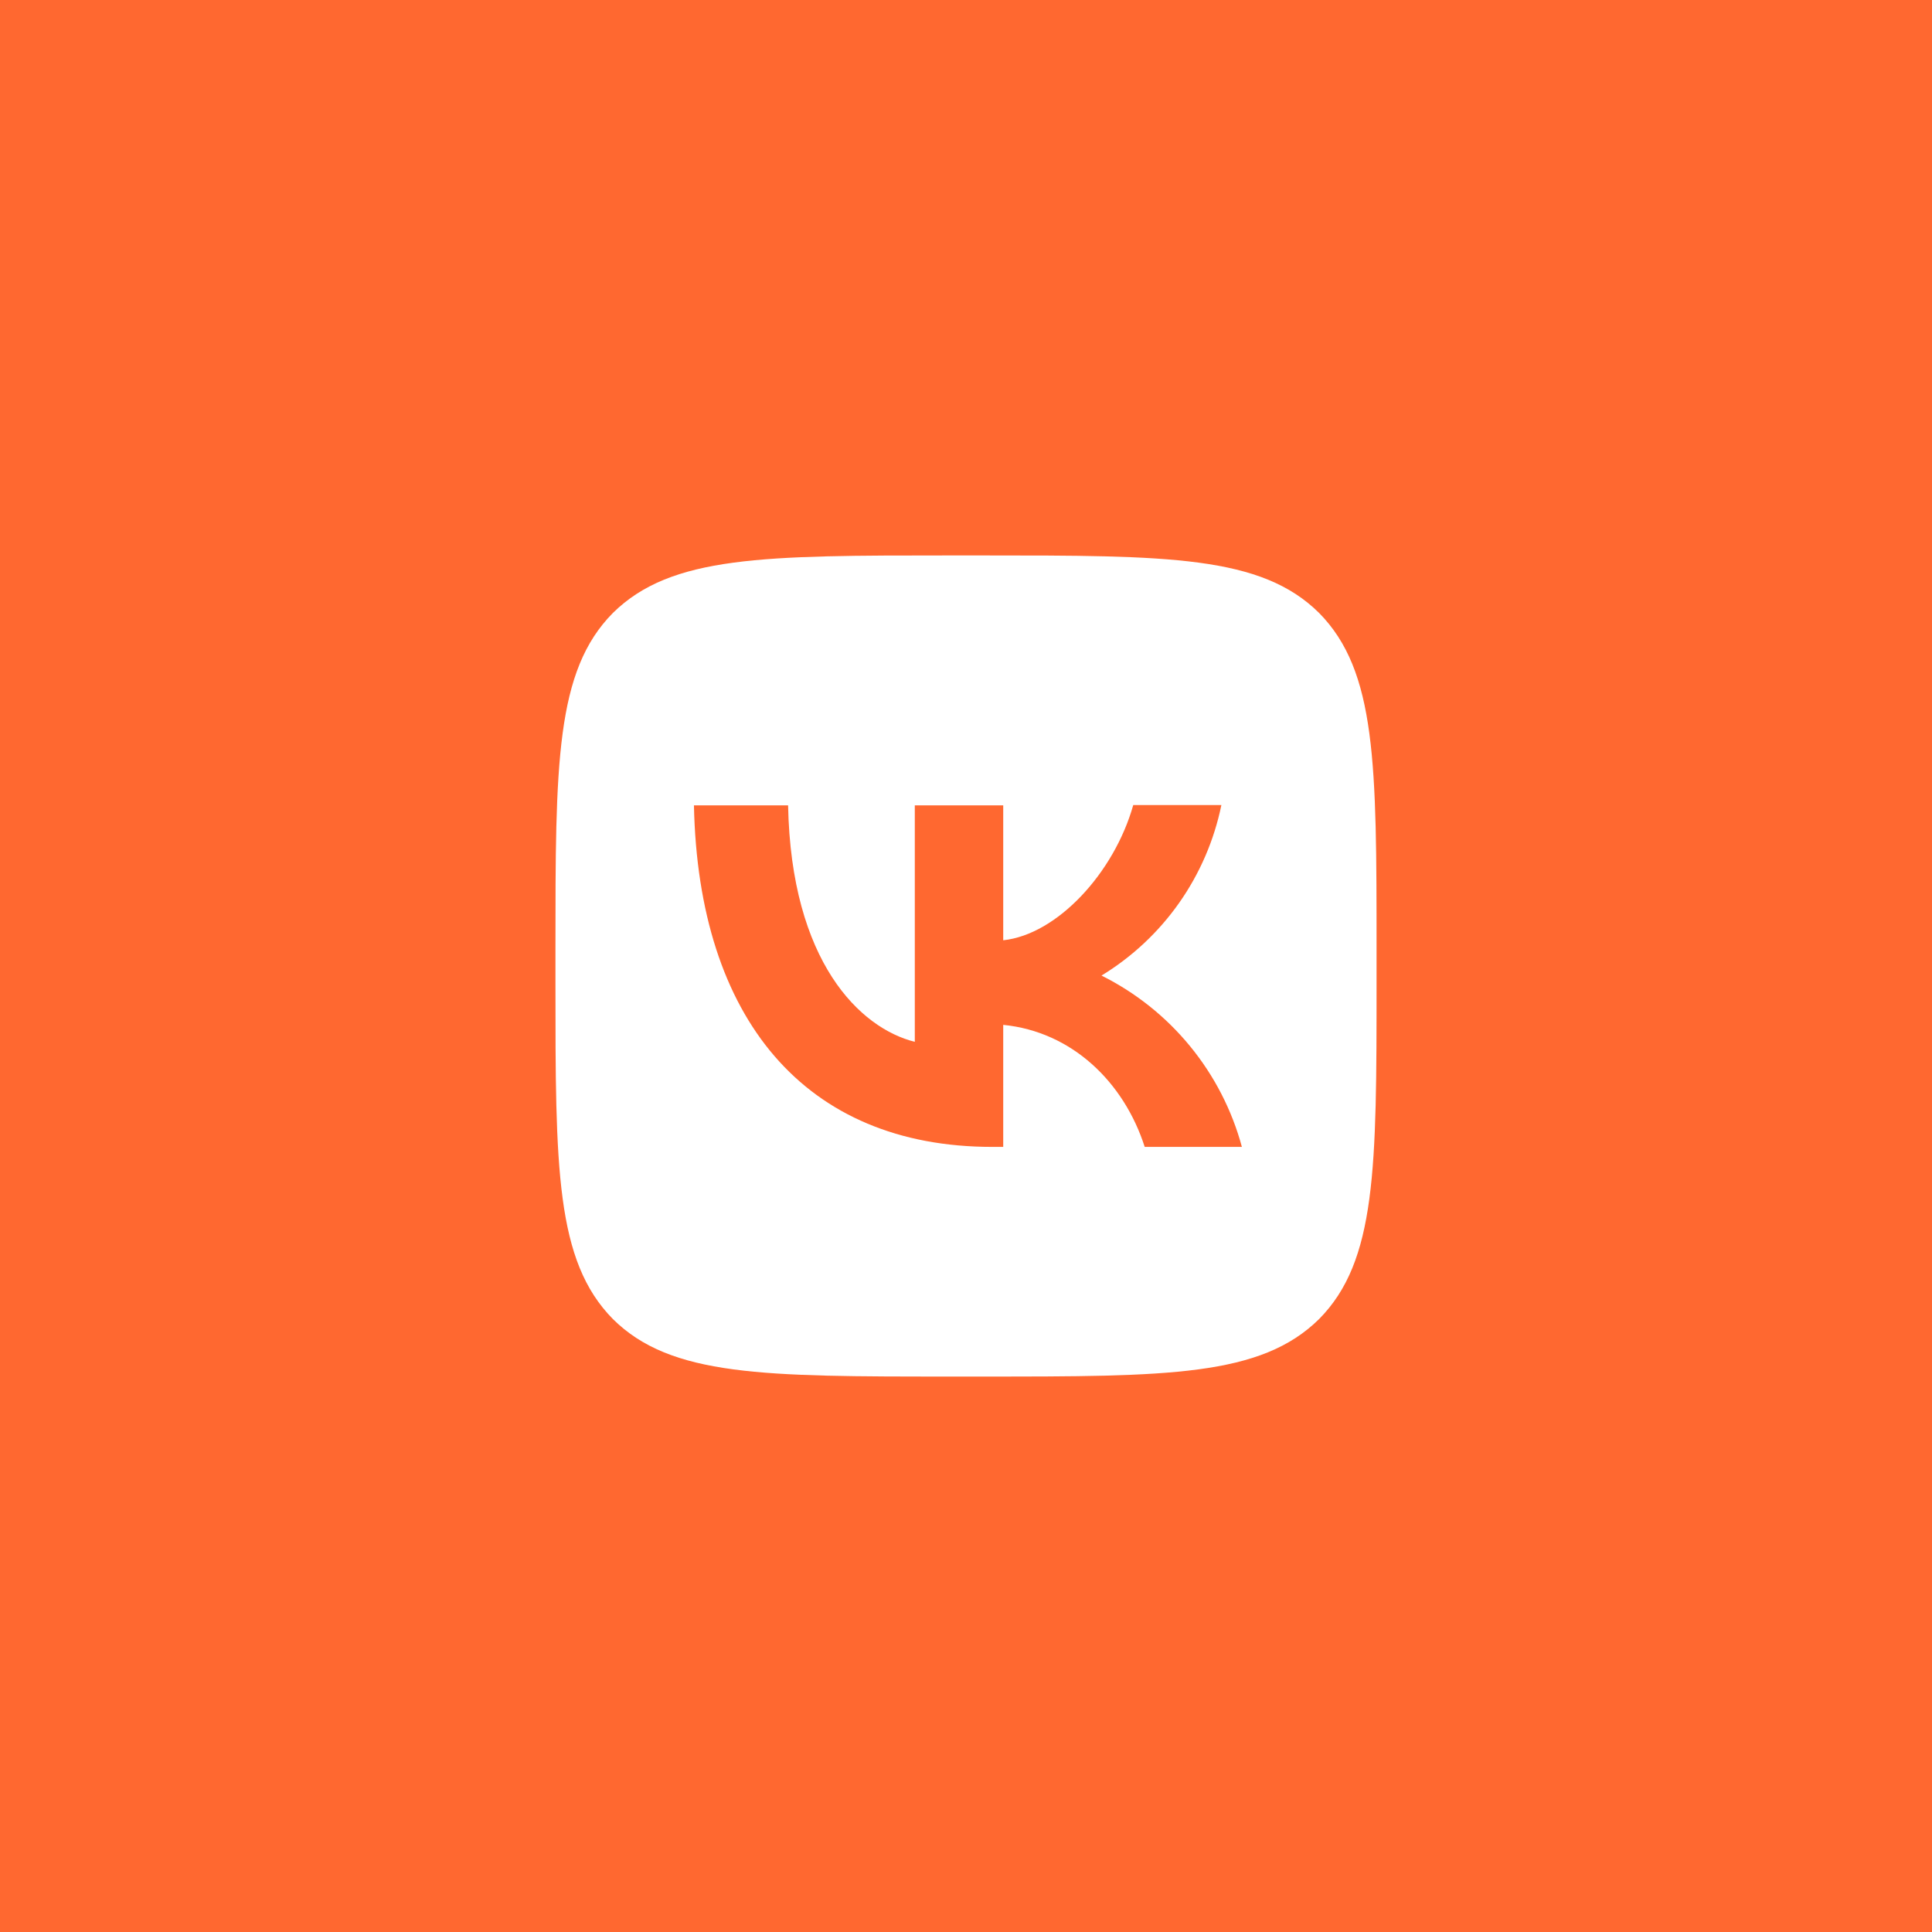
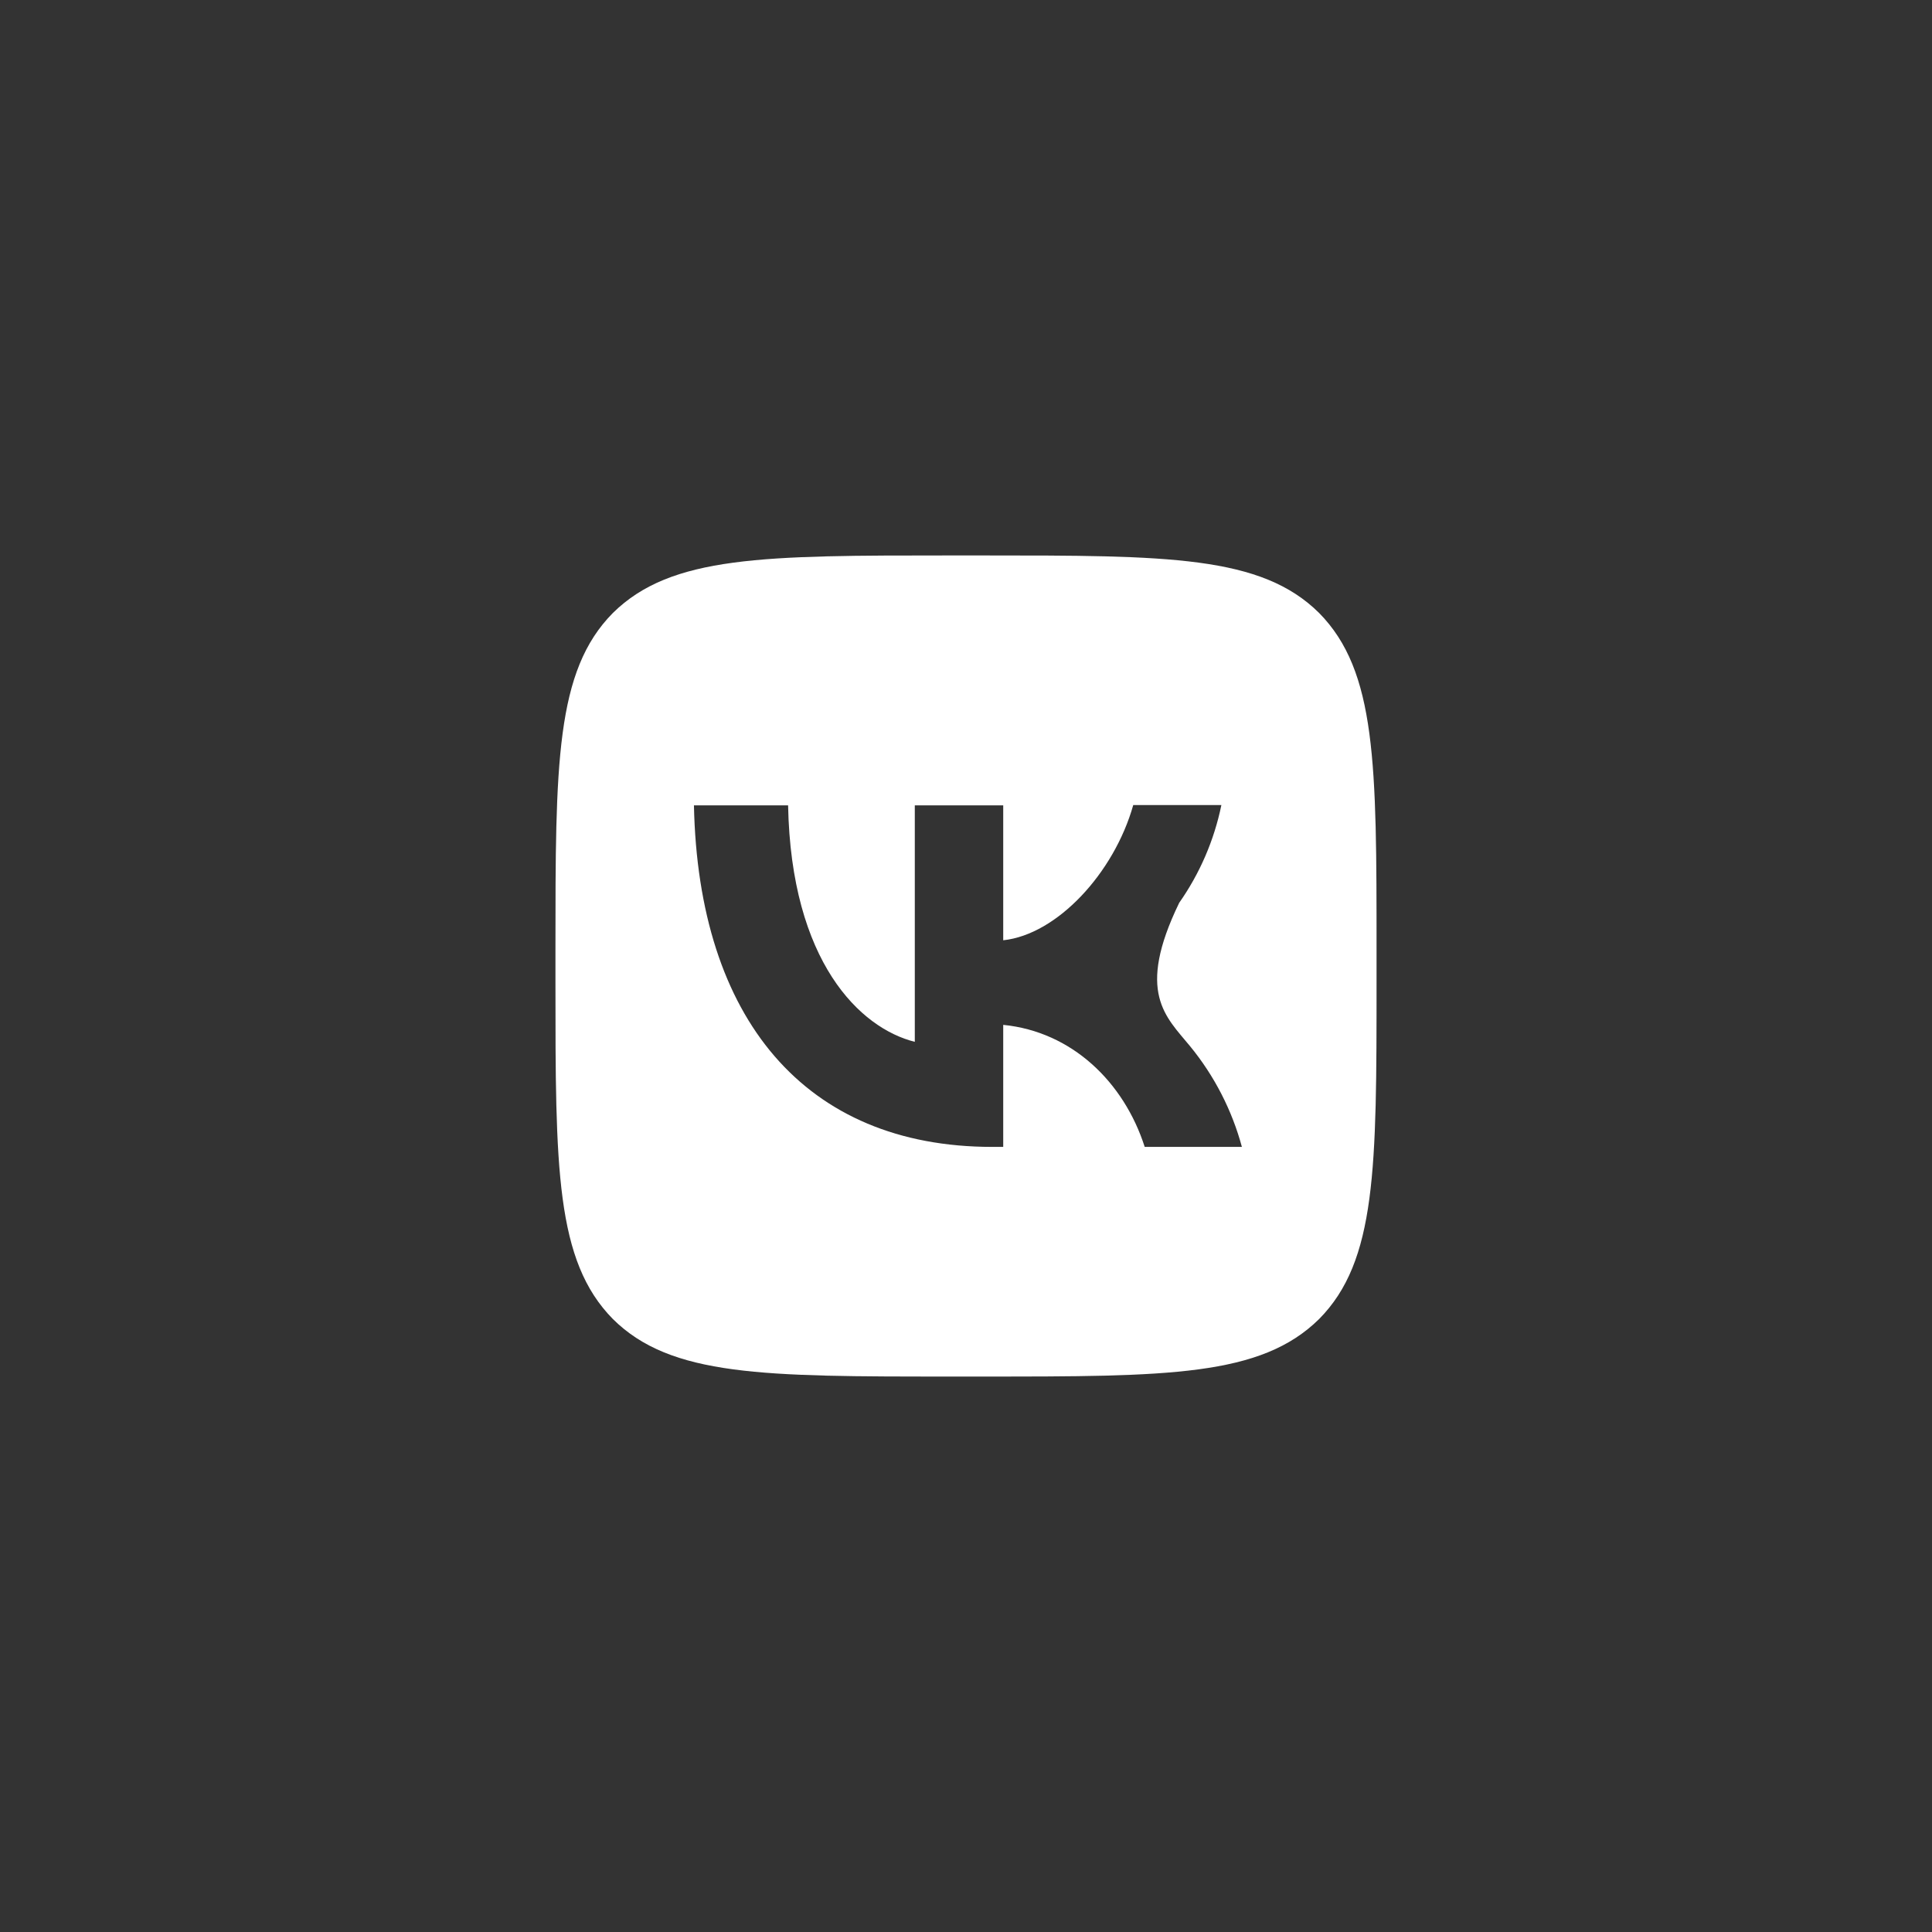
<svg xmlns="http://www.w3.org/2000/svg" width="60" height="60" viewBox="0 0 60 60" fill="none">
  <rect x="0" y="0" width="60" height="60" fill="#333333" stroke="none" />
  <g clip-path="url(#clip0_320_211)">
-     <path d="M60 0H0V60H60V0Z" fill="#FF6830" />
-     <path d="M19.035 19.035C17.25 20.837 17.25 23.718 17.25 29.49V30.51C17.25 36.273 17.25 39.154 19.035 40.965C20.837 42.75 23.718 42.75 29.49 42.75H30.51C36.273 42.75 39.154 42.75 40.965 40.965C42.75 39.163 42.75 36.282 42.75 30.51V29.49C42.75 23.727 42.75 20.846 40.965 19.035C39.163 17.25 36.282 17.25 30.51 17.25H29.49C23.727 17.25 20.846 17.25 19.035 19.035ZM21.551 25.011H24.475C24.569 29.872 26.71 31.93 28.41 32.355V25.011H31.156V29.201C32.831 29.023 34.599 27.11 35.194 25.002H37.931C37.707 26.093 37.261 27.127 36.621 28.038C35.98 28.949 35.159 29.718 34.208 30.297C35.269 30.826 36.207 31.573 36.958 32.49C37.71 33.407 38.259 34.474 38.568 35.618H35.55C34.904 33.604 33.289 32.04 31.156 31.828V35.618H30.816C25.002 35.618 21.687 31.64 21.551 25.011Z" fill="white" />
+     <path d="M19.035 19.035C17.25 20.837 17.25 23.718 17.25 29.49V30.51C17.25 36.273 17.25 39.154 19.035 40.965C20.837 42.75 23.718 42.75 29.49 42.75H30.51C36.273 42.75 39.154 42.75 40.965 40.965C42.75 39.163 42.75 36.282 42.75 30.51V29.49C42.75 23.727 42.75 20.846 40.965 19.035C39.163 17.25 36.282 17.25 30.51 17.25H29.49C23.727 17.25 20.846 17.25 19.035 19.035ZM21.551 25.011H24.475C24.569 29.872 26.71 31.93 28.41 32.355V25.011H31.156V29.201C32.831 29.023 34.599 27.11 35.194 25.002H37.931C37.707 26.093 37.261 27.127 36.621 28.038C35.269 30.826 36.207 31.573 36.958 32.49C37.71 33.407 38.259 34.474 38.568 35.618H35.55C34.904 33.604 33.289 32.04 31.156 31.828V35.618H30.816C25.002 35.618 21.687 31.64 21.551 25.011Z" fill="white" />
  </g>
  <defs>
    <clipPath id="clip0_320_211">
      <rect width="60" height="60" fill="white" />
    </clipPath>
  </defs>
</svg>